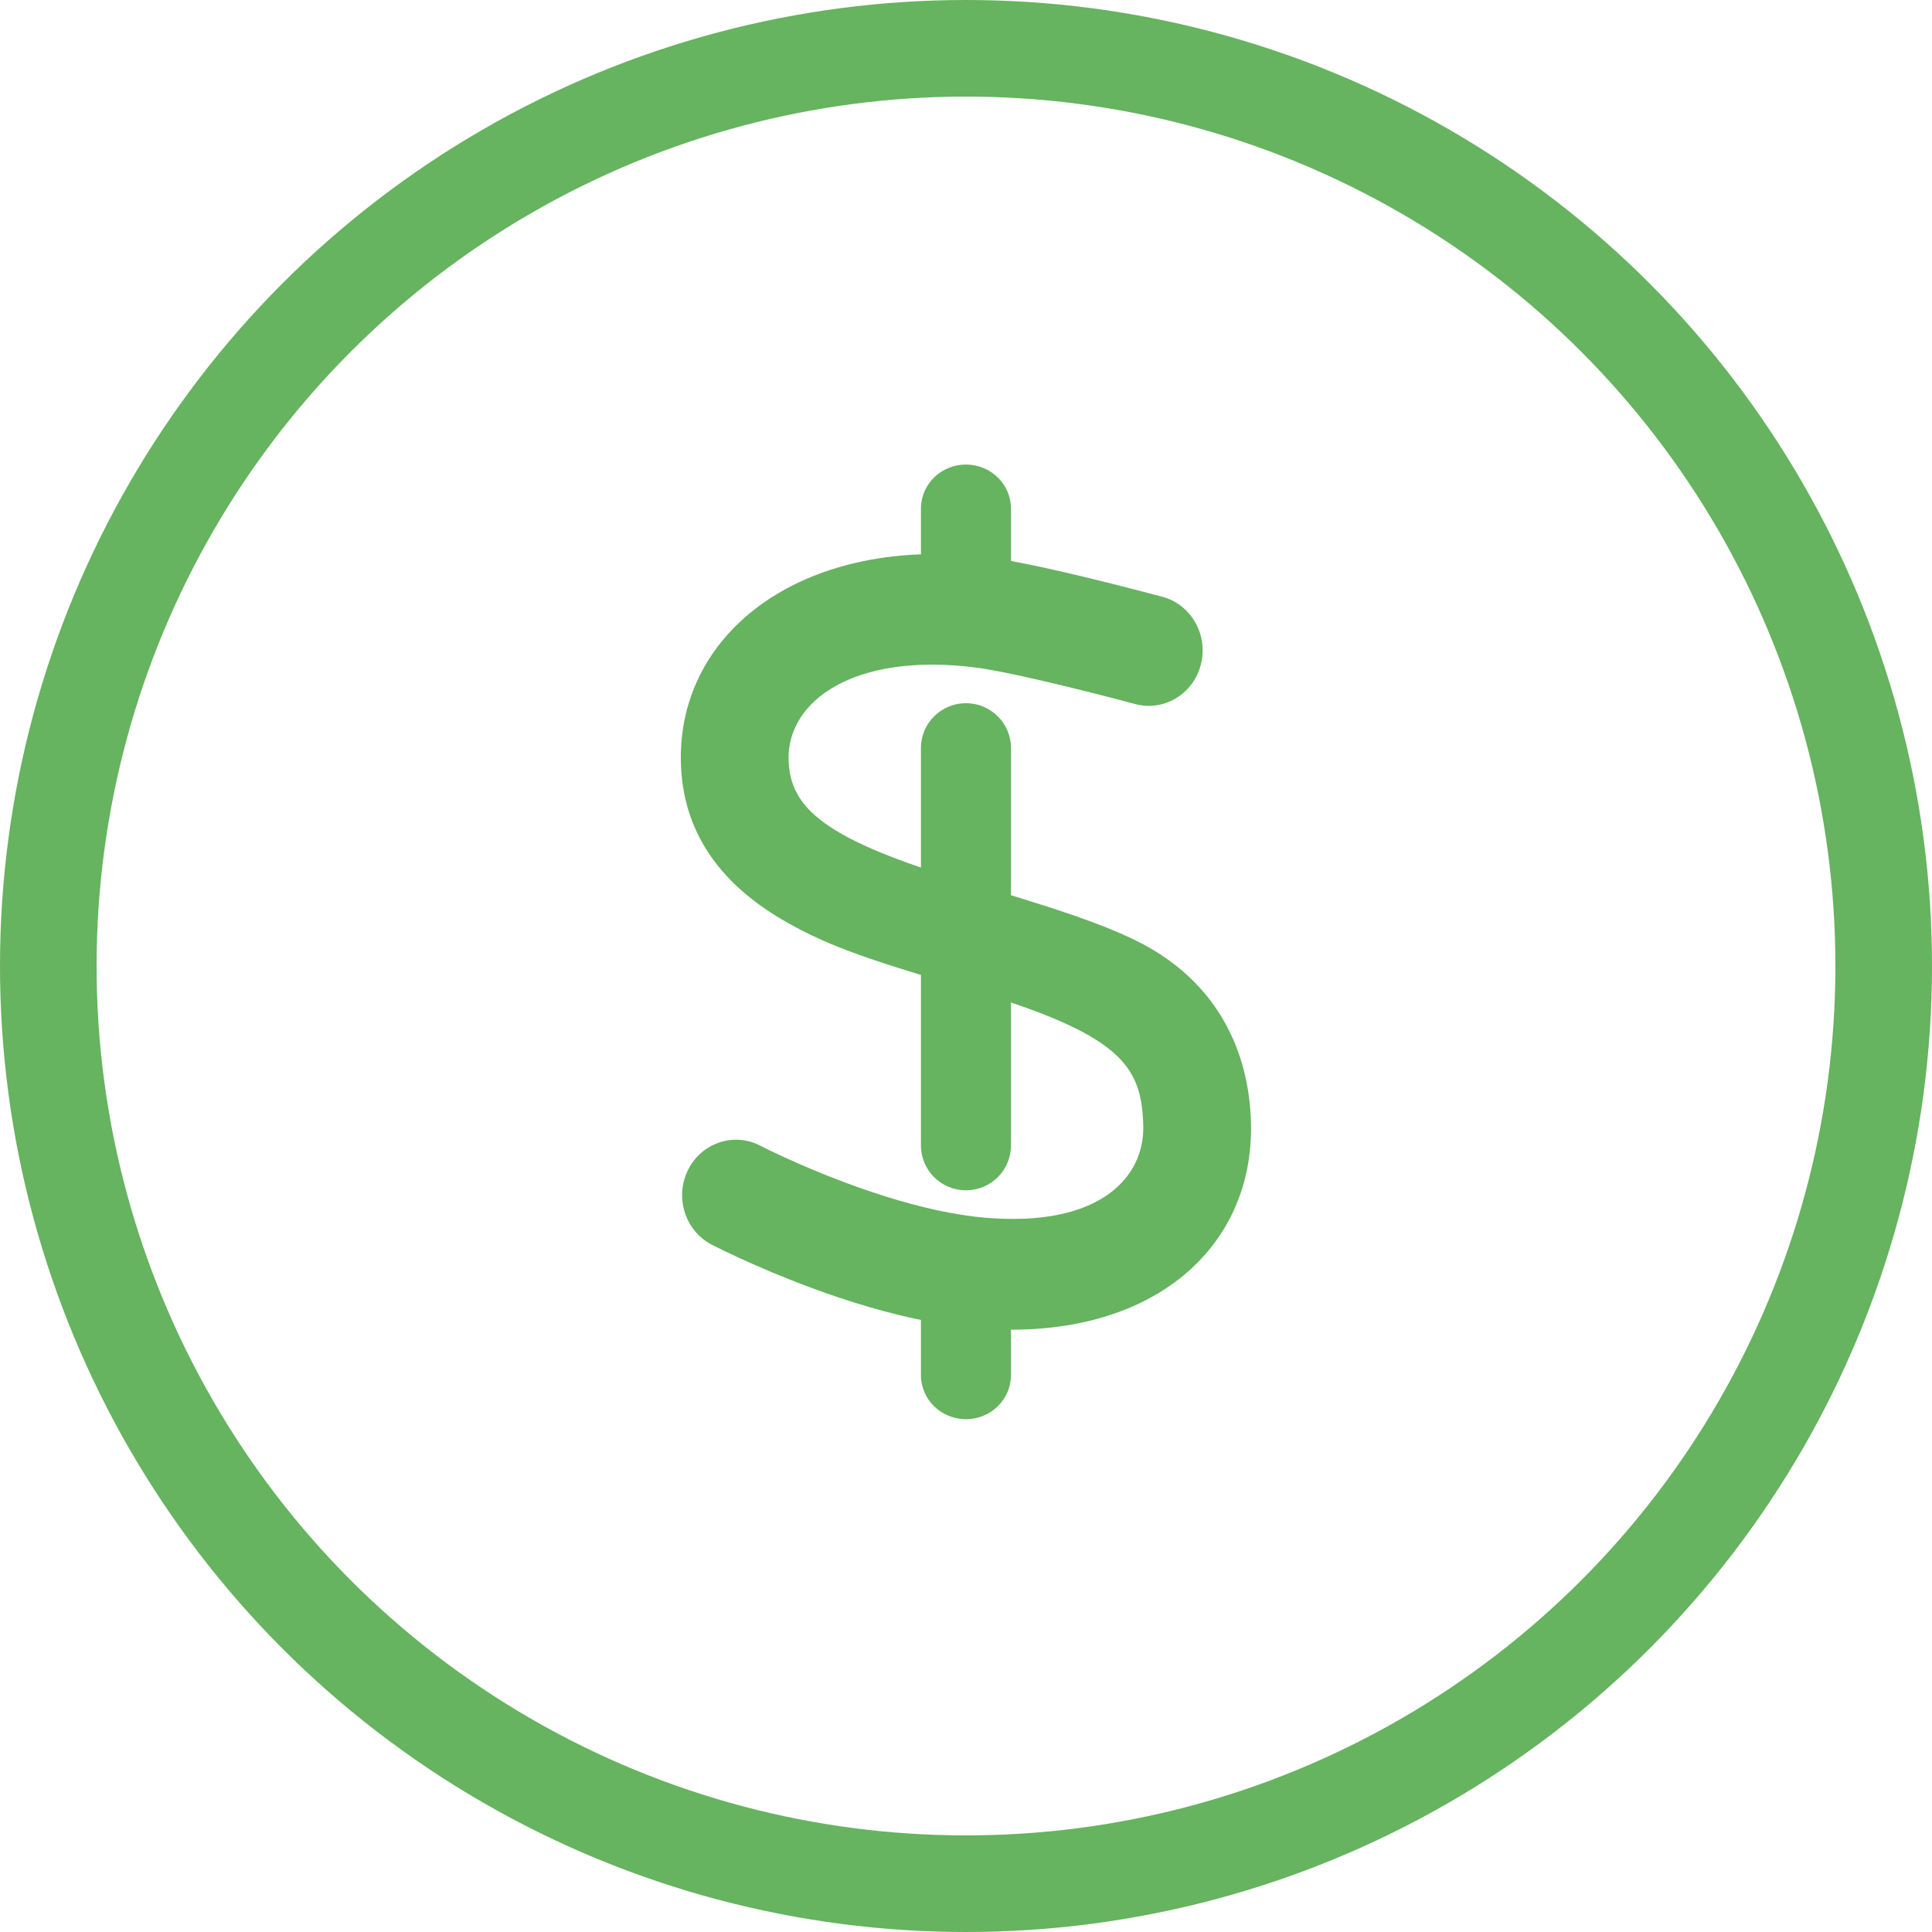
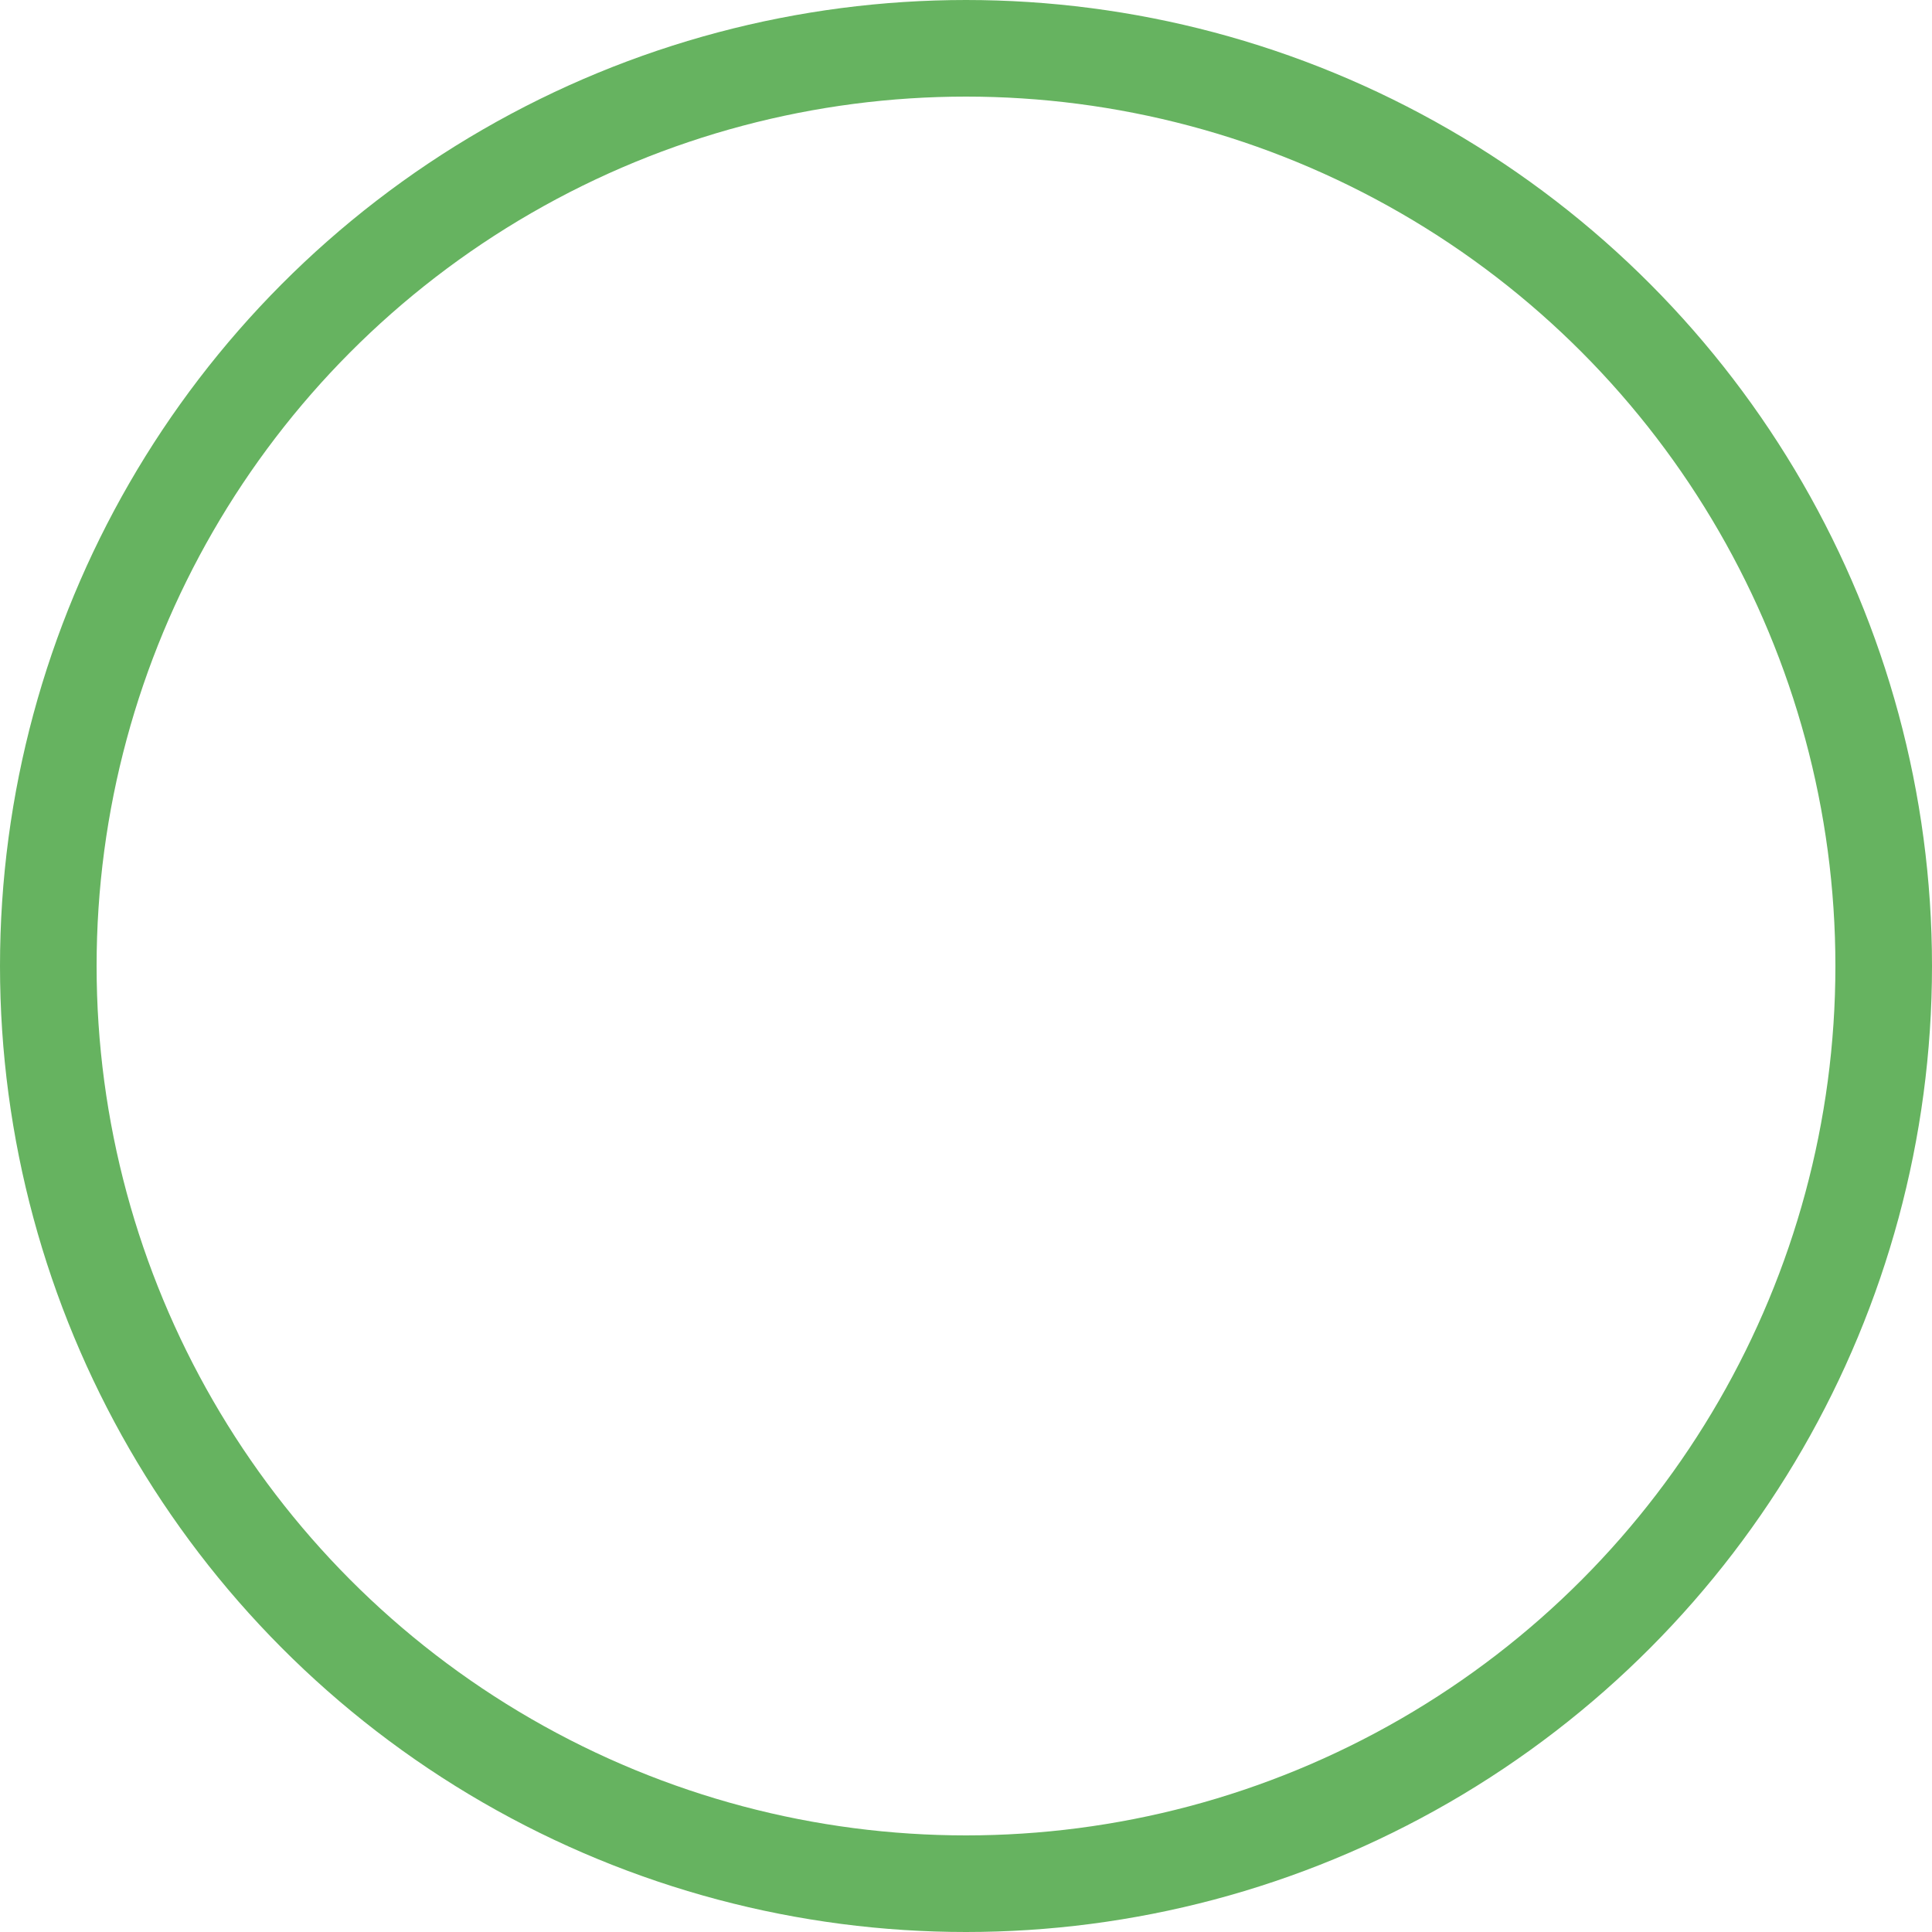
<svg xmlns="http://www.w3.org/2000/svg" width="40" height="40" viewBox="0 0 40 40">
  <g fill="none" fill-rule="evenodd">
    <circle cx="20" cy="20" r="19" stroke="#66B360" stroke-width="2" />
    <g fill="#66B360" fill-rule="nonzero" transform="translate(14.096 9.618)">
-       <path d="M6.835 2.793L6.835.912C6.835.408 6.417 0 5.903 0 5.388 0 4.971.408 4.971.912L4.971 2.793C4.971 3.297 5.388 3.706 5.903 3.706 6.417 3.706 6.835 3.297 6.835 2.793zM6.835 14.099L6.835 5.868C6.835 5.356 6.417 4.941 5.903 4.941 5.388 4.941 4.971 5.356 4.971 5.868L4.971 14.099C4.971 14.611 5.388 15.026 5.903 15.026 6.417 15.026 6.835 14.611 6.835 14.099zM6.835 18.852L6.835 16.971C6.835 16.467 6.417 16.059 5.903 16.059 5.388 16.059 4.971 16.467 4.971 16.971L4.971 18.852C4.971 19.356 5.388 19.765 5.903 19.765 6.417 19.765 6.835 19.356 6.835 18.852z" />
-       <path d="M9.971,2.738 C9.874,2.712 9.705,2.667 9.483,2.61 C9.113,2.514 8.731,2.418 8.358,2.328 C8.234,2.298 8.113,2.27 7.994,2.242 C7.319,2.085 6.776,1.976 6.391,1.927 C2.611,1.441 -0.071,3.417 0.001,6.173 C0.039,7.595 0.795,8.653 2.088,9.416 C2.949,9.924 3.788,10.222 5.643,10.768 C5.775,10.807 5.775,10.807 5.906,10.846 C9.116,11.792 9.541,12.439 9.574,13.688 C9.602,14.75 8.682,15.805 6.269,15.591 C6.043,15.57 5.802,15.536 5.551,15.488 C4.88,15.362 4.151,15.145 3.401,14.865 C2.95,14.696 2.519,14.515 2.126,14.334 C1.893,14.227 1.728,14.146 1.644,14.102 C1.095,13.817 0.424,14.044 0.146,14.61 C-0.131,15.175 0.09,15.866 0.639,16.151 C0.753,16.21 0.95,16.307 1.217,16.43 C1.656,16.632 2.135,16.833 2.639,17.022 C3.497,17.343 4.342,17.593 5.147,17.746 C5.466,17.806 5.776,17.85 6.077,17.877 C9.676,18.197 11.873,16.267 11.804,13.626 C11.763,12.09 11.076,10.831 9.794,10.058 C9.152,9.67 8.159,9.304 6.269,8.748 C6.137,8.709 6.137,8.709 6.006,8.67 C2.951,7.771 2.257,7.106 2.231,6.11 C2.199,4.899 3.584,3.878 6.115,4.204 C6.409,4.242 6.894,4.339 7.503,4.481 C7.616,4.507 7.732,4.534 7.851,4.563 C8.21,4.649 8.58,4.742 8.938,4.835 C9.152,4.891 9.315,4.934 9.405,4.958 C10.001,5.119 10.61,4.753 10.767,4.14 C10.923,3.527 10.567,2.899 9.971,2.738 Z" />
-     </g>
+       </g>
  </g>
</svg>